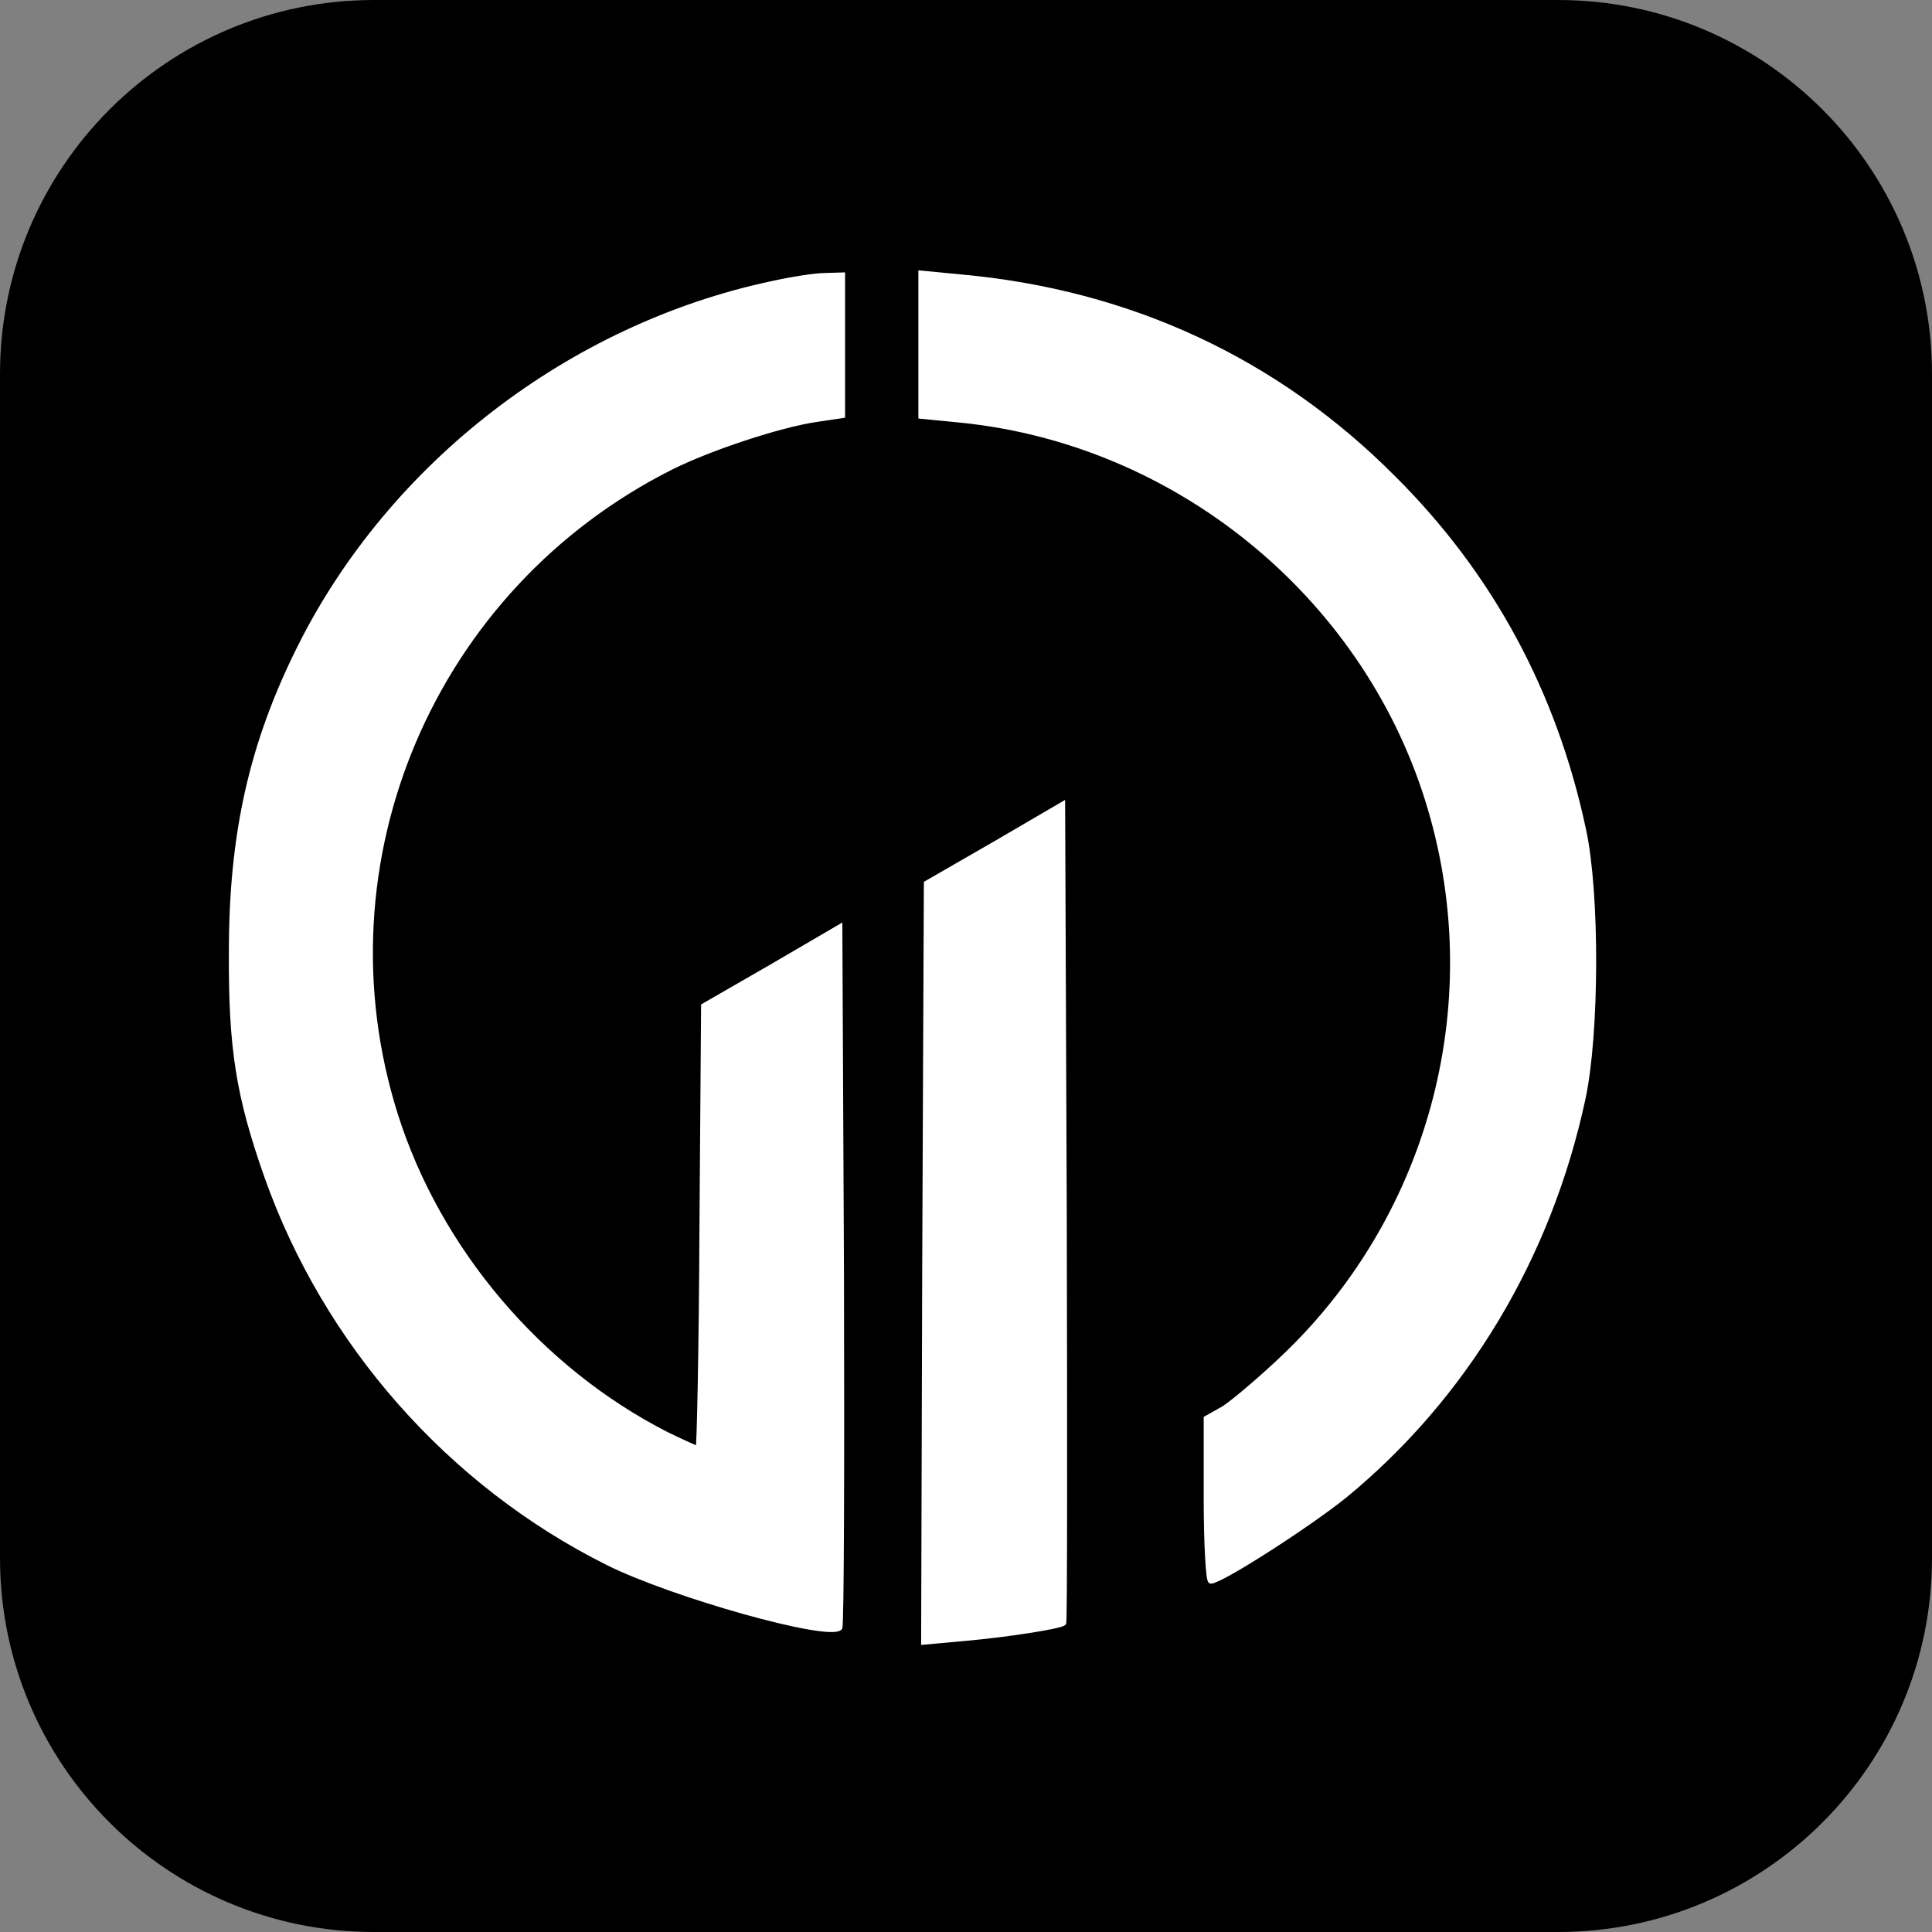
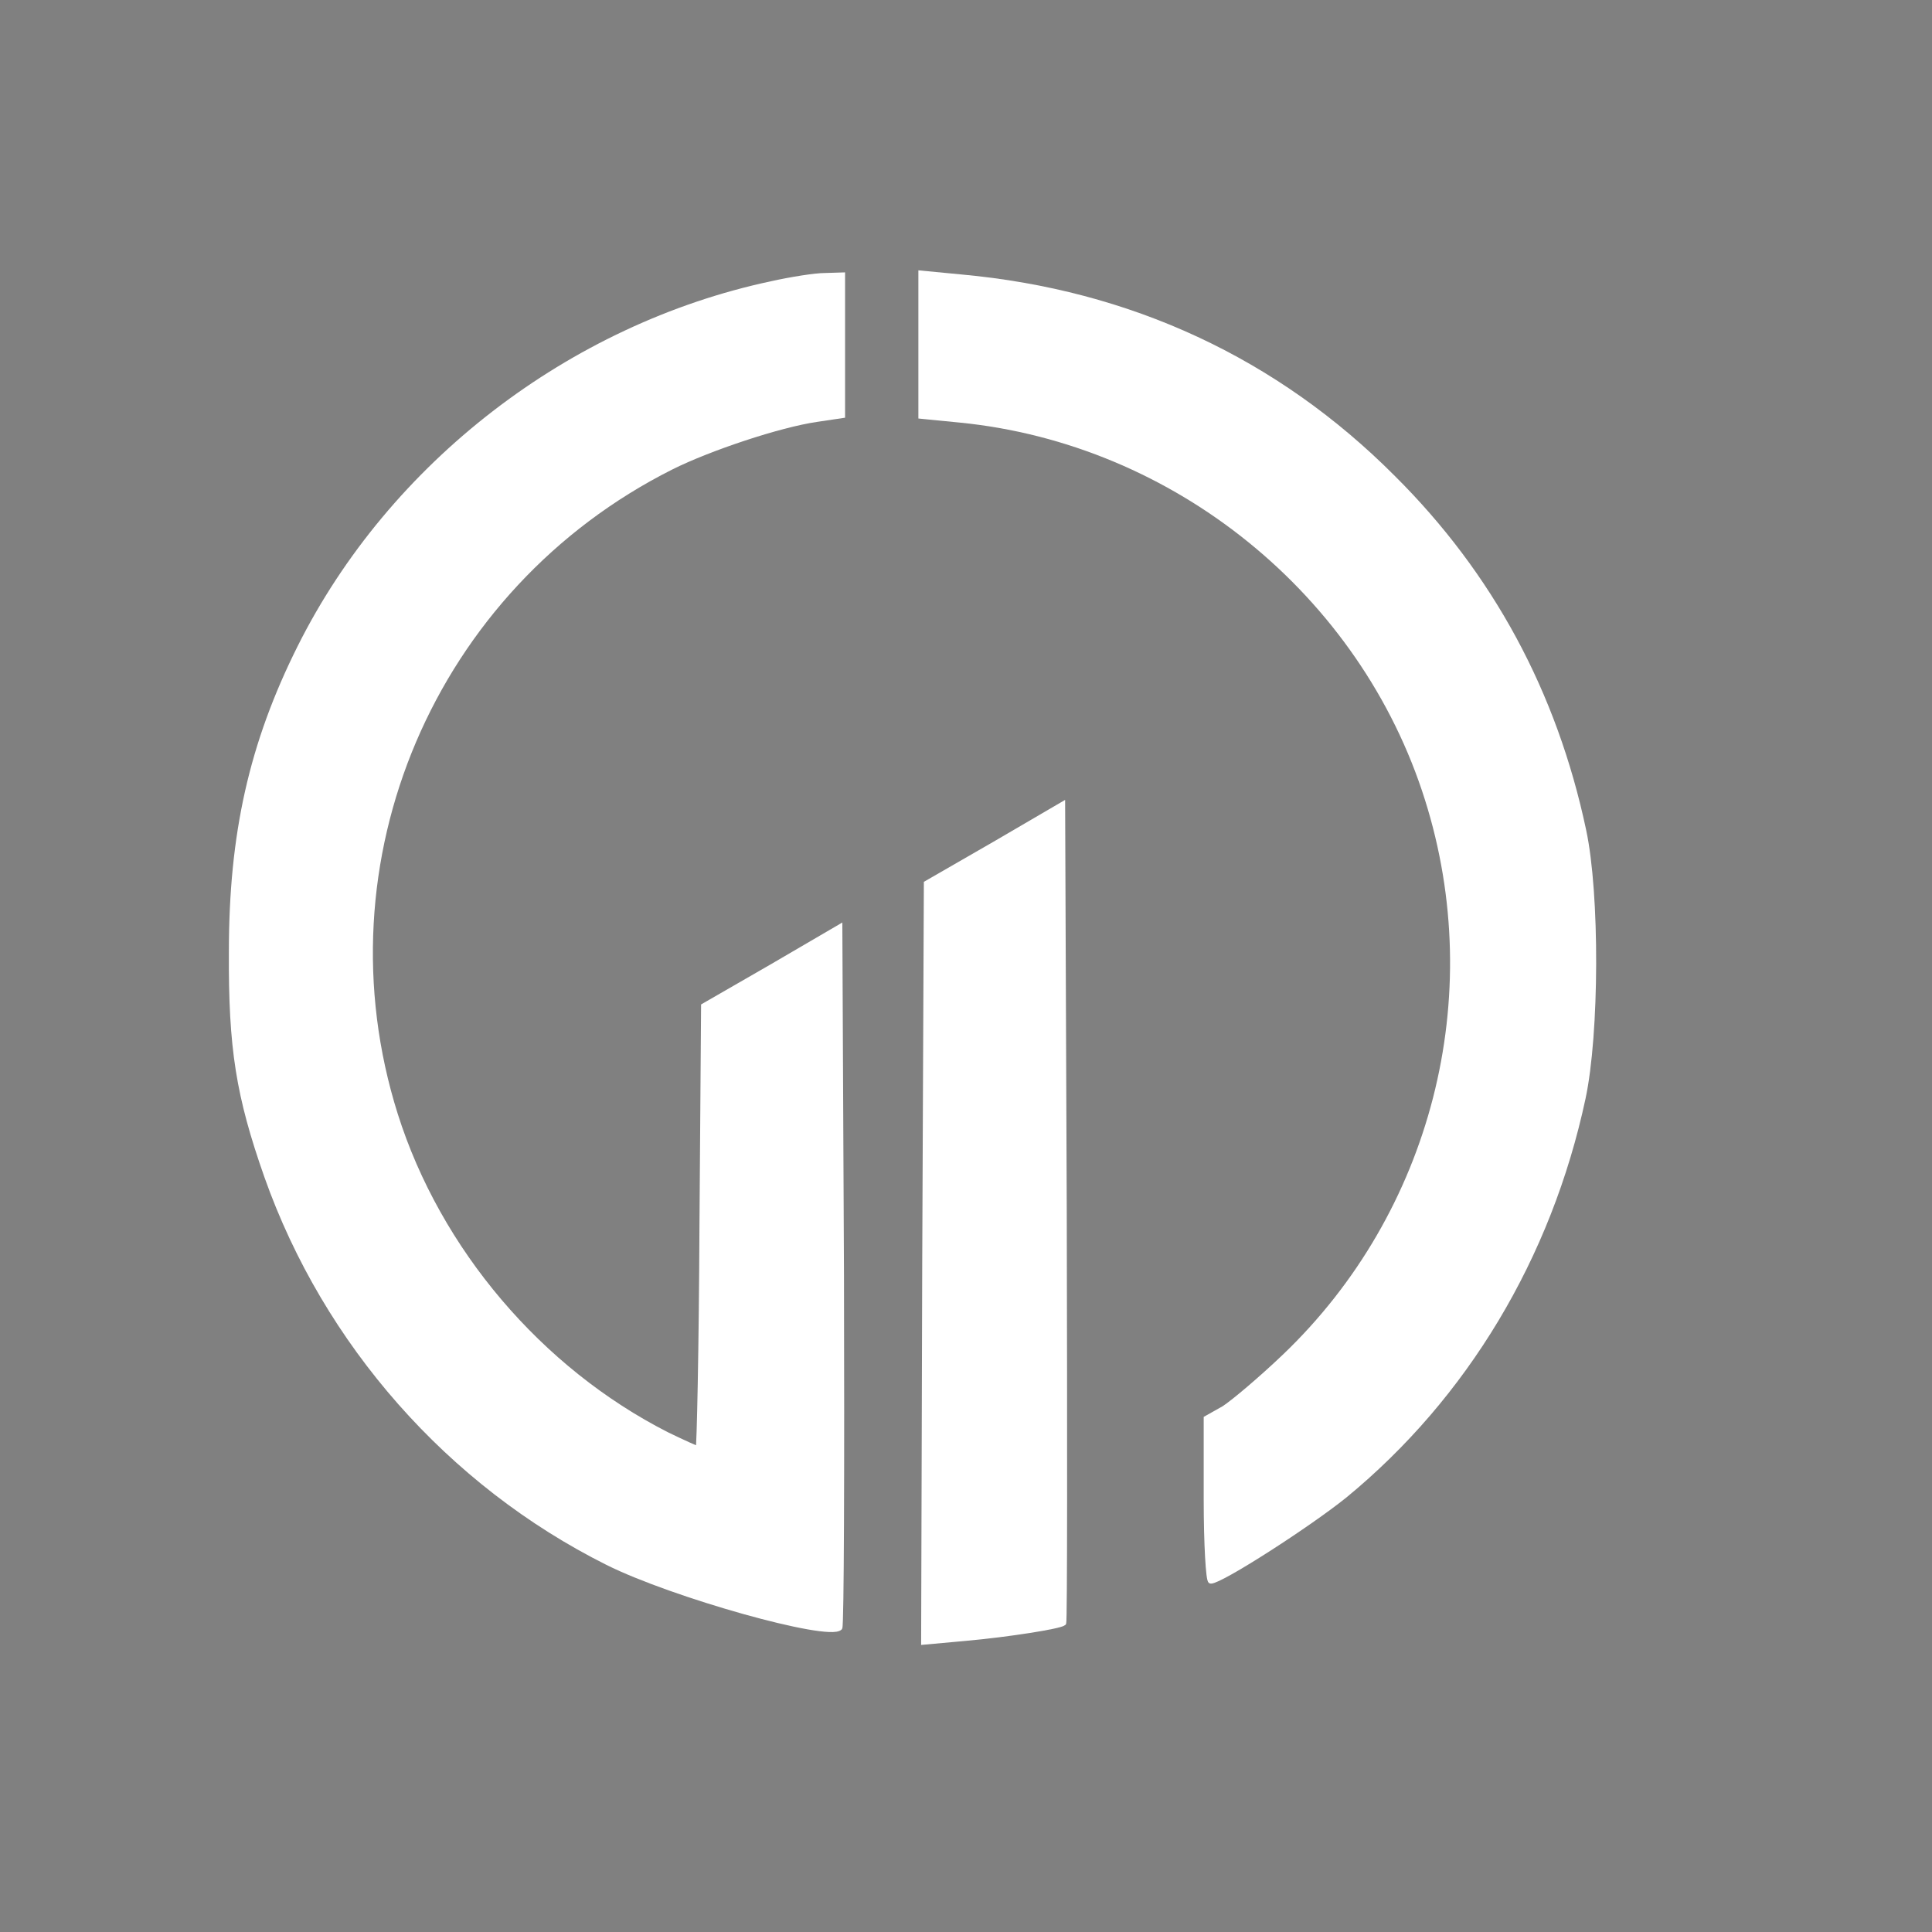
<svg xmlns="http://www.w3.org/2000/svg" xmlns:ns1="http://sodipodi.sourceforge.net/DTD/sodipodi-0.dtd" xmlns:ns2="http://www.inkscape.org/namespaces/inkscape" viewBox="0 0 32 32" id="vector" version="1.1" ns1:docname="icon-light-32x32.svg" width="32" height="32" ns2:version="1.1.2 (0a00cf5339, 2022-02-04)">
  <rect x="0" y="0" width="32" height="32" fill="#808080" stroke="none" />
  <defs id="defs6" />
  <ns1:namedview id="namedview4" pagecolor="#5b5b5b" bordercolor="#000000" borderopacity="0.25" ns2:pageshadow="2" ns2:pageopacity="0" ns2:pagecheckerboard="0" showgrid="false" fit-margin-top="0" fit-margin-left="0" fit-margin-right="0" fit-margin-bottom="0" ns2:showpageshadow="false" showborder="false" ns2:zoom="12.396552" ns2:cx="28.959666" ns2:cy="29" ns2:window-width="1920" ns2:window-height="1066" ns2:window-x="0" ns2:window-y="0" ns2:window-maximized="1" ns2:current-layer="vector" />
-   <path id="path" d="M 25.806,0 H 6.194 C 2.773,0 0,2.773 0,6.194 V 25.806 C 0,29.227 2.773,32 6.194,32 H 25.806 C 29.227,32 32,29.227 32,25.806 V 6.194 C 32,2.773 29.227,0 25.806,0 Z" fill="#ffa800" stroke-width="0.552" style="fill:#000000;stroke:none" ns2:export-filename="/home/andrii/Documents/Development/Web/GP/UGOLD/ugold-token-payment-form/public/icon-light-32x32.png" ns2:export-xdpi="96" ns2:export-ydpi="96" />
  <g transform="matrix(0.009,0,0,-0.009,0.722,28.258)" fill="#000000" stroke="none" id="g10" style="fill:#ffffff;fill-opacity:1;stroke:#ffffff;stroke-width:10;stroke-miterlimit:4;stroke-dasharray:none;stroke-opacity:1">
    <path d="m 1614.963,2505.426 v -131.272 l 71.698,-7.066 c 396.85,-39.38 741.199,-319.096 860.356,-697.77 115.117,-364.534 12.111,-763.4 -262.552,-1025.946 -44.429,-42.411 -94.918,-84.823 -112.087,-95.93 L 2140.059,529.265 V 379.816 c 0,-81.793 4.04,-149.449 8.079,-149.449 18.179,0 178.735,102.999 246.393,157.528 221.145,181.763 375.649,438.25 438.258,731.09 25.241,118.148 26.25,375.642 1.01,492.781 -53.519,252.444 -170.656,469.55 -350.401,648.284 -215.093,216.097 -484.707,341.311 -794.718,369.584 l -73.718,7.074 z" id="path4" style="fill:#ffffff;fill-opacity:1;stroke:#ffffff;stroke-width:10.1;stroke-miterlimit:4;stroke-dasharray:none;stroke-opacity:1" />
    <path d="m 1340,2617.344 c -371,-79 -700,-333 -868,-669 -89,-178 -126,-344 -126,-560 -1,-178 13,-265 65,-413 109,-308 337,-566 627,-711 120,-60 406,-140 427,-120 3,3 4,295 3,648 l -3,641 -125,-73 -125,-72 -3,-408 c -1,-224 -5,-407 -7,-407 -3,0 -29,12 -58,26 -234,119 -421,339 -500,589 -147,466 68,971 508,1192 70,35 199,78 268,88 l 47,7 v 129 129 l -32,-1 c -18,0 -62,-7 -98,-15 z" id="path6" style="fill:#ffffff;fill-opacity:1;stroke:#ffffff;stroke-width:10;stroke-miterlimit:4;stroke-dasharray:none;stroke-opacity:1" />
    <path d="m 1750,1586 -125,-72 -3,-698 -2,-698 77,7 c 78,7 173,22 180,28 2,2 2,342 1,755 l -3,751 z" id="path8" style="fill:#ffffff;fill-opacity:1;stroke:#ffffff;stroke-width:10;stroke-miterlimit:4;stroke-dasharray:none;stroke-opacity:1" />
  </g>
</svg>